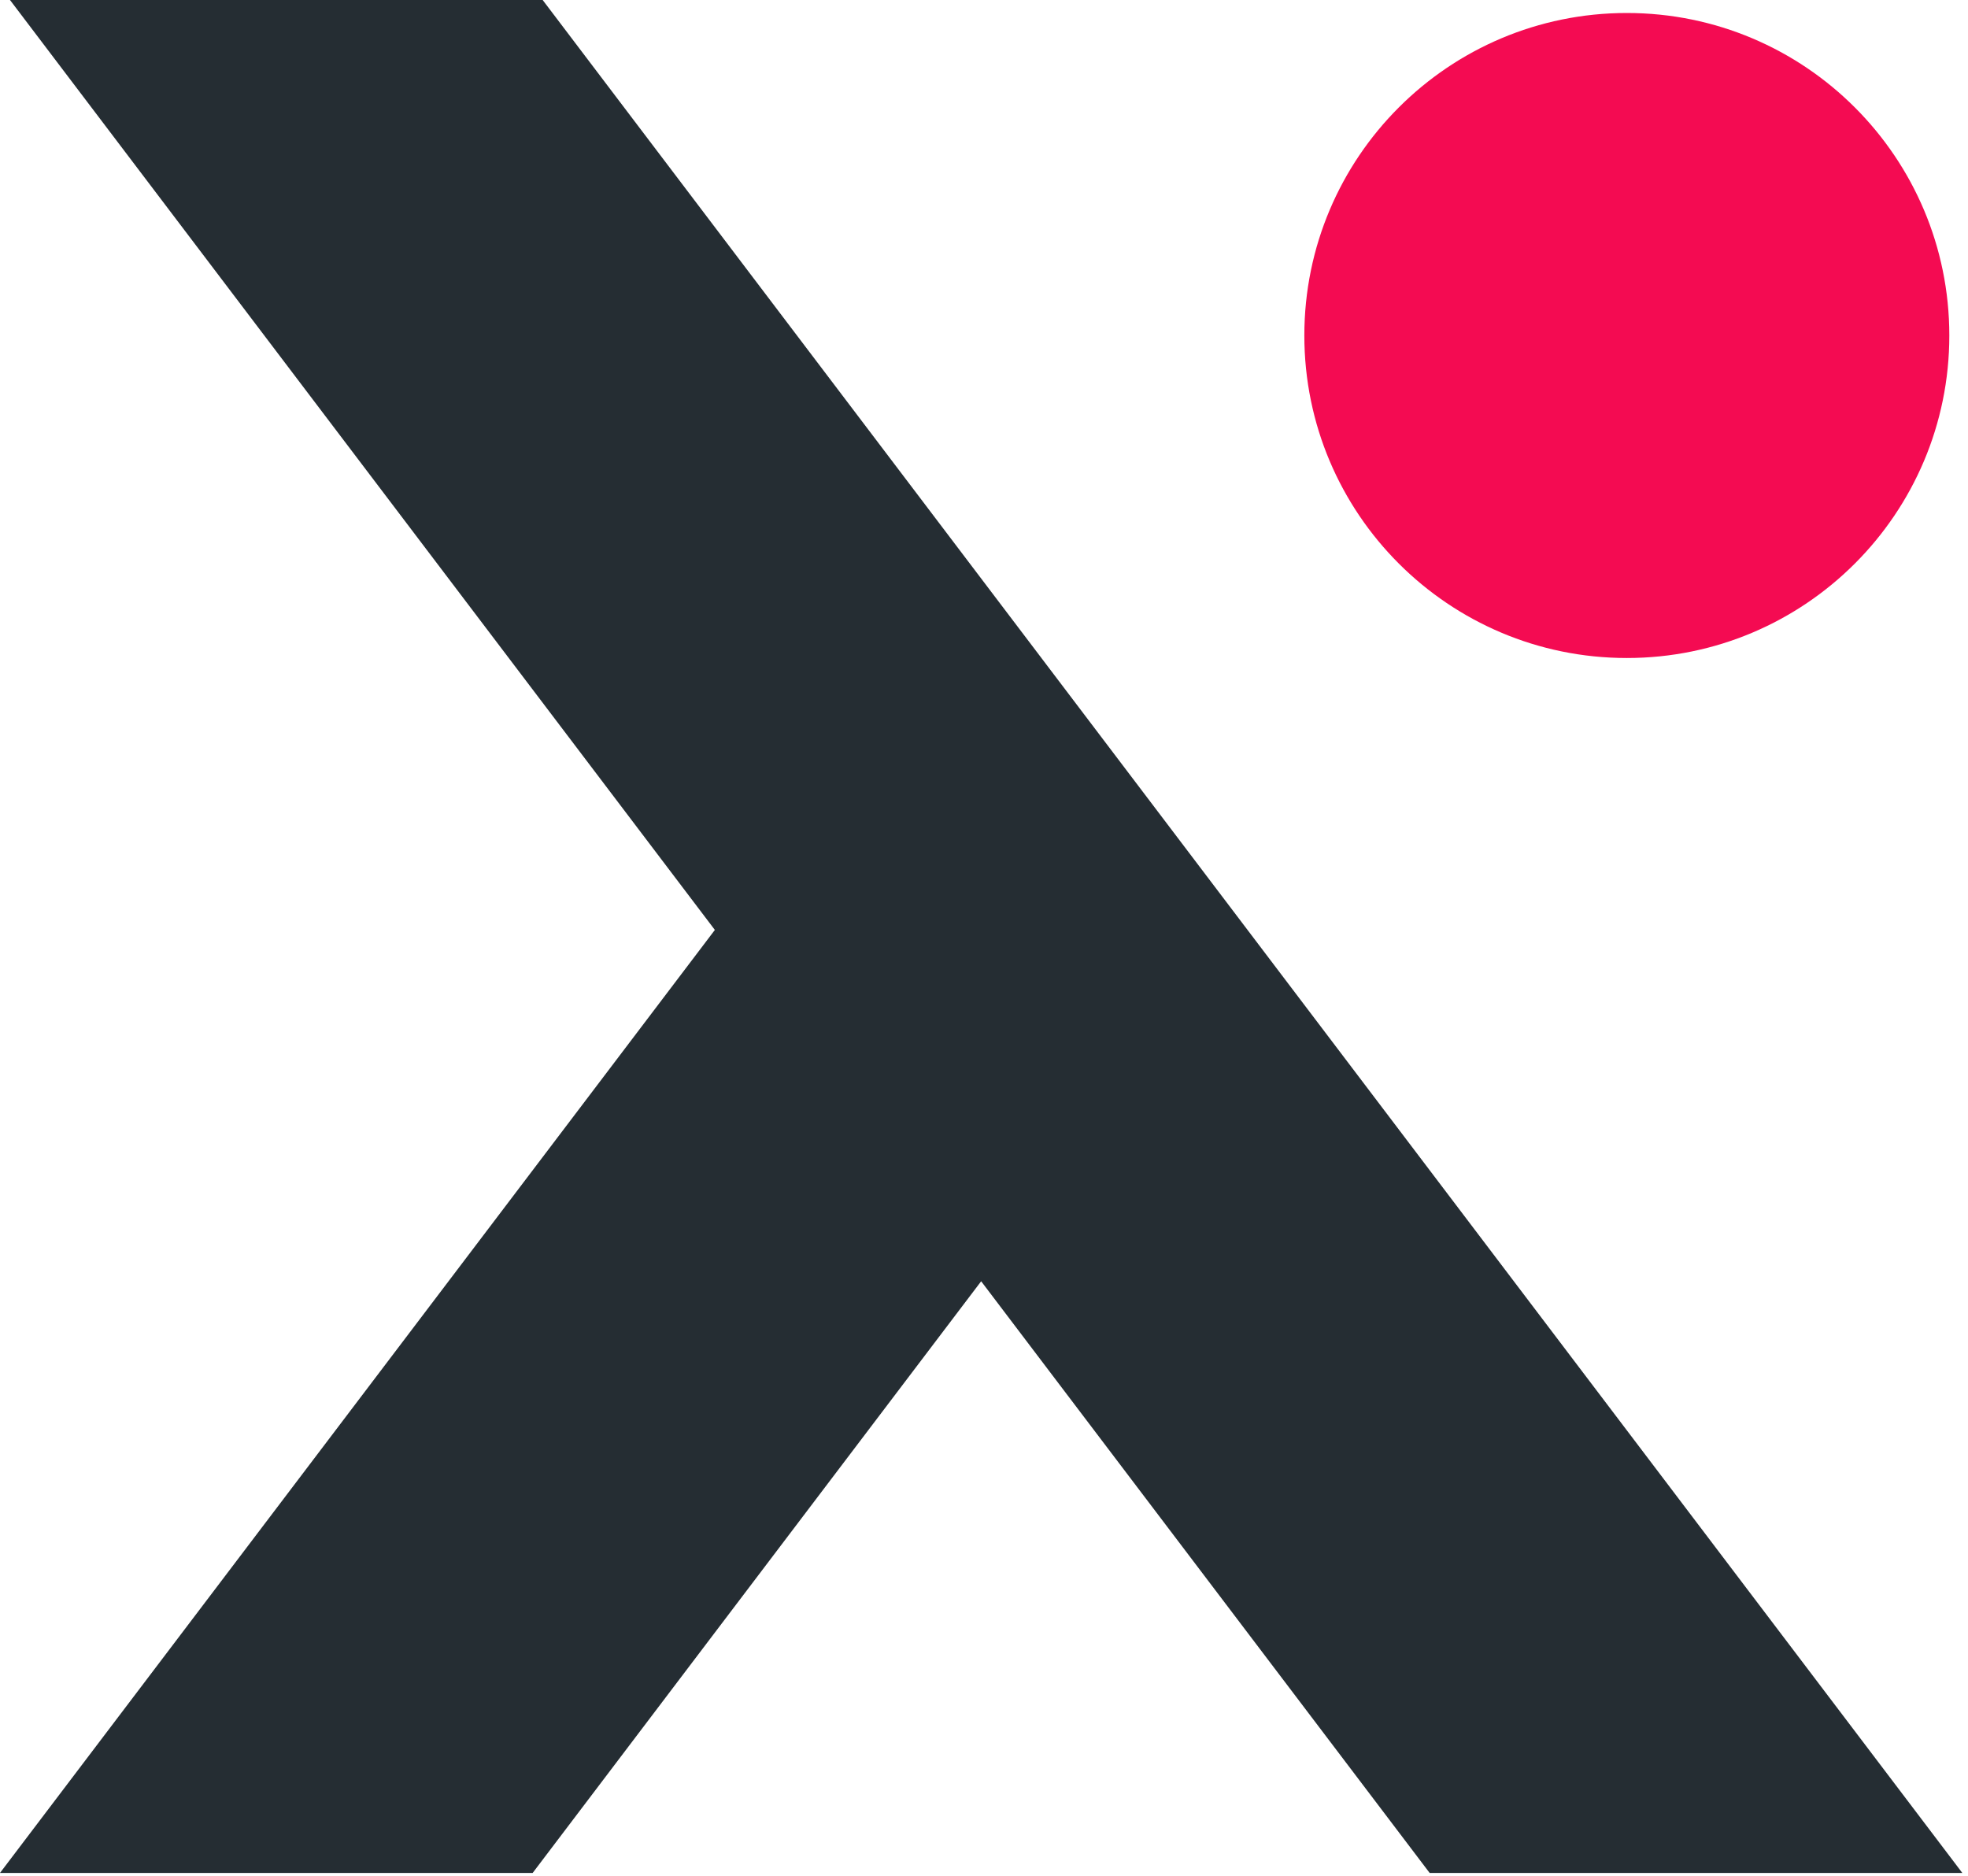
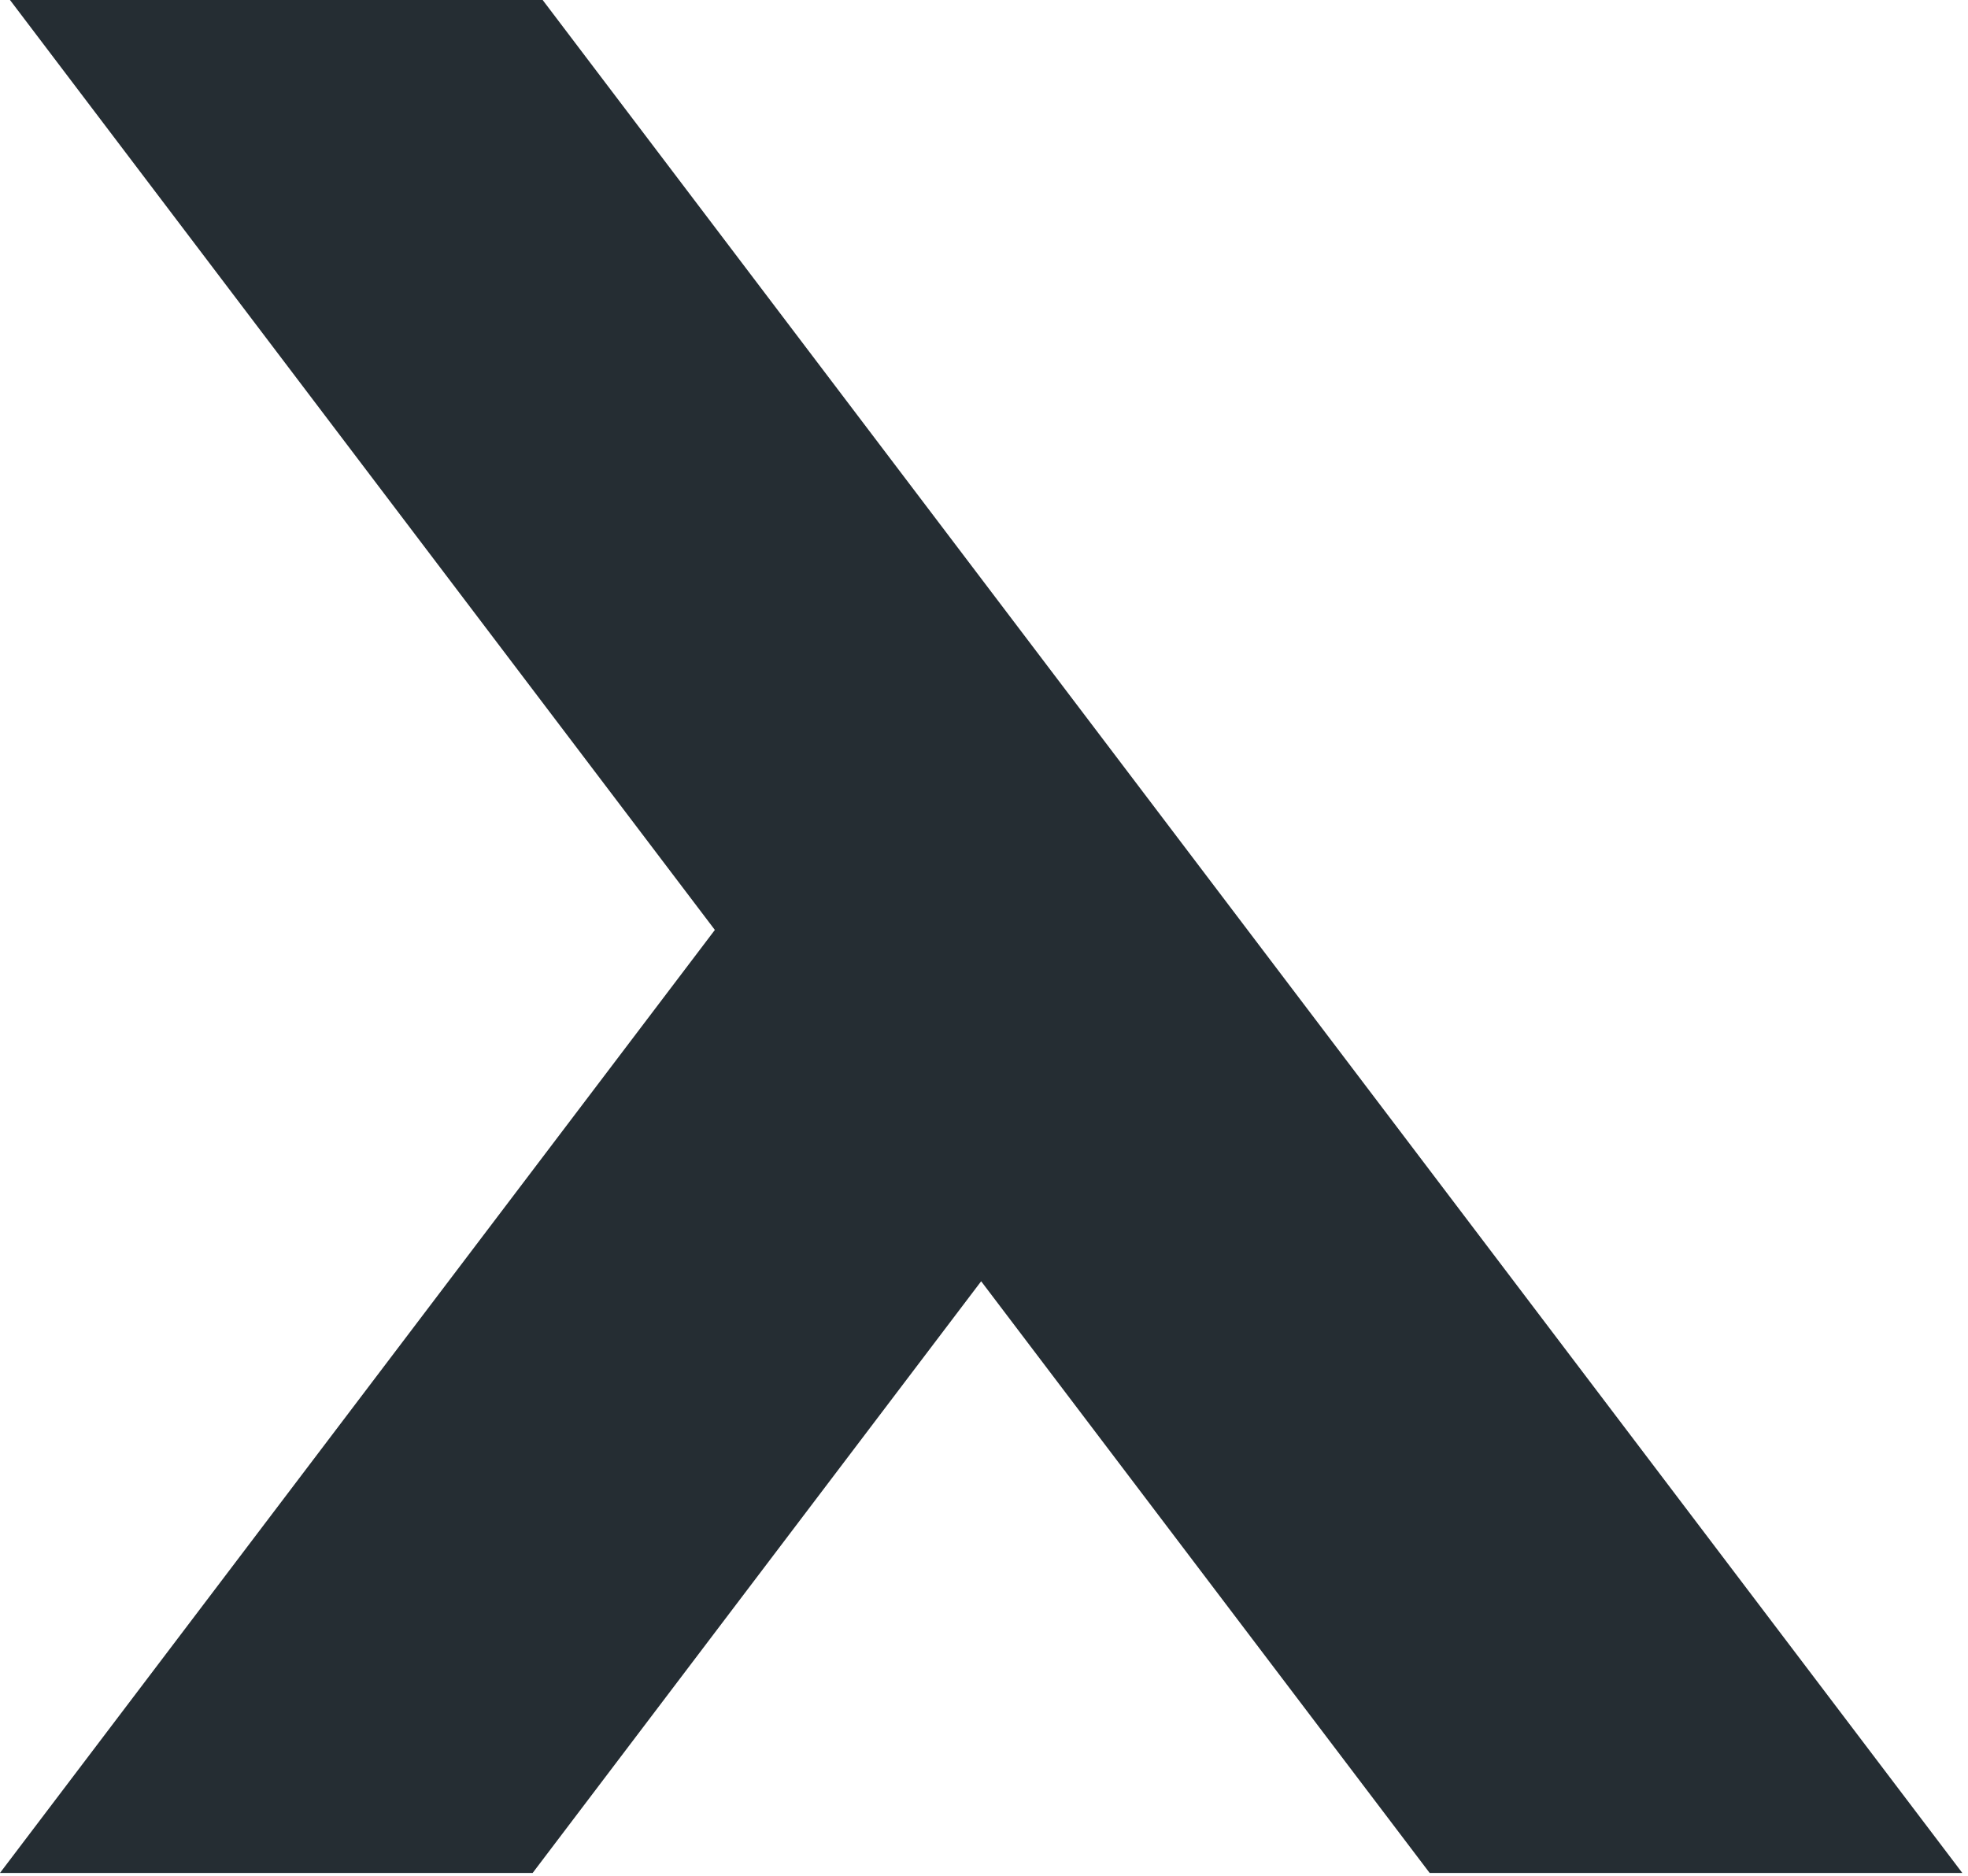
<svg xmlns="http://www.w3.org/2000/svg" width="256" height="244" viewBox="0 0 256 244" fill="none">
  <path d="M70.59 0H1.3L92.99 120.96L0 243.62H69.29L127.63 166.66L185.97 243.62H255.26L70.59 0Z" fill="#252D33" />
-   <path d="M211.62 85.59C234.788 85.59 253.57 66.808 253.57 43.64C253.57 20.472 234.788 1.69 211.62 1.69C188.452 1.69 169.67 20.472 169.67 43.64C169.67 66.808 188.452 85.59 211.62 85.59Z" fill="#F40B52" />
</svg>